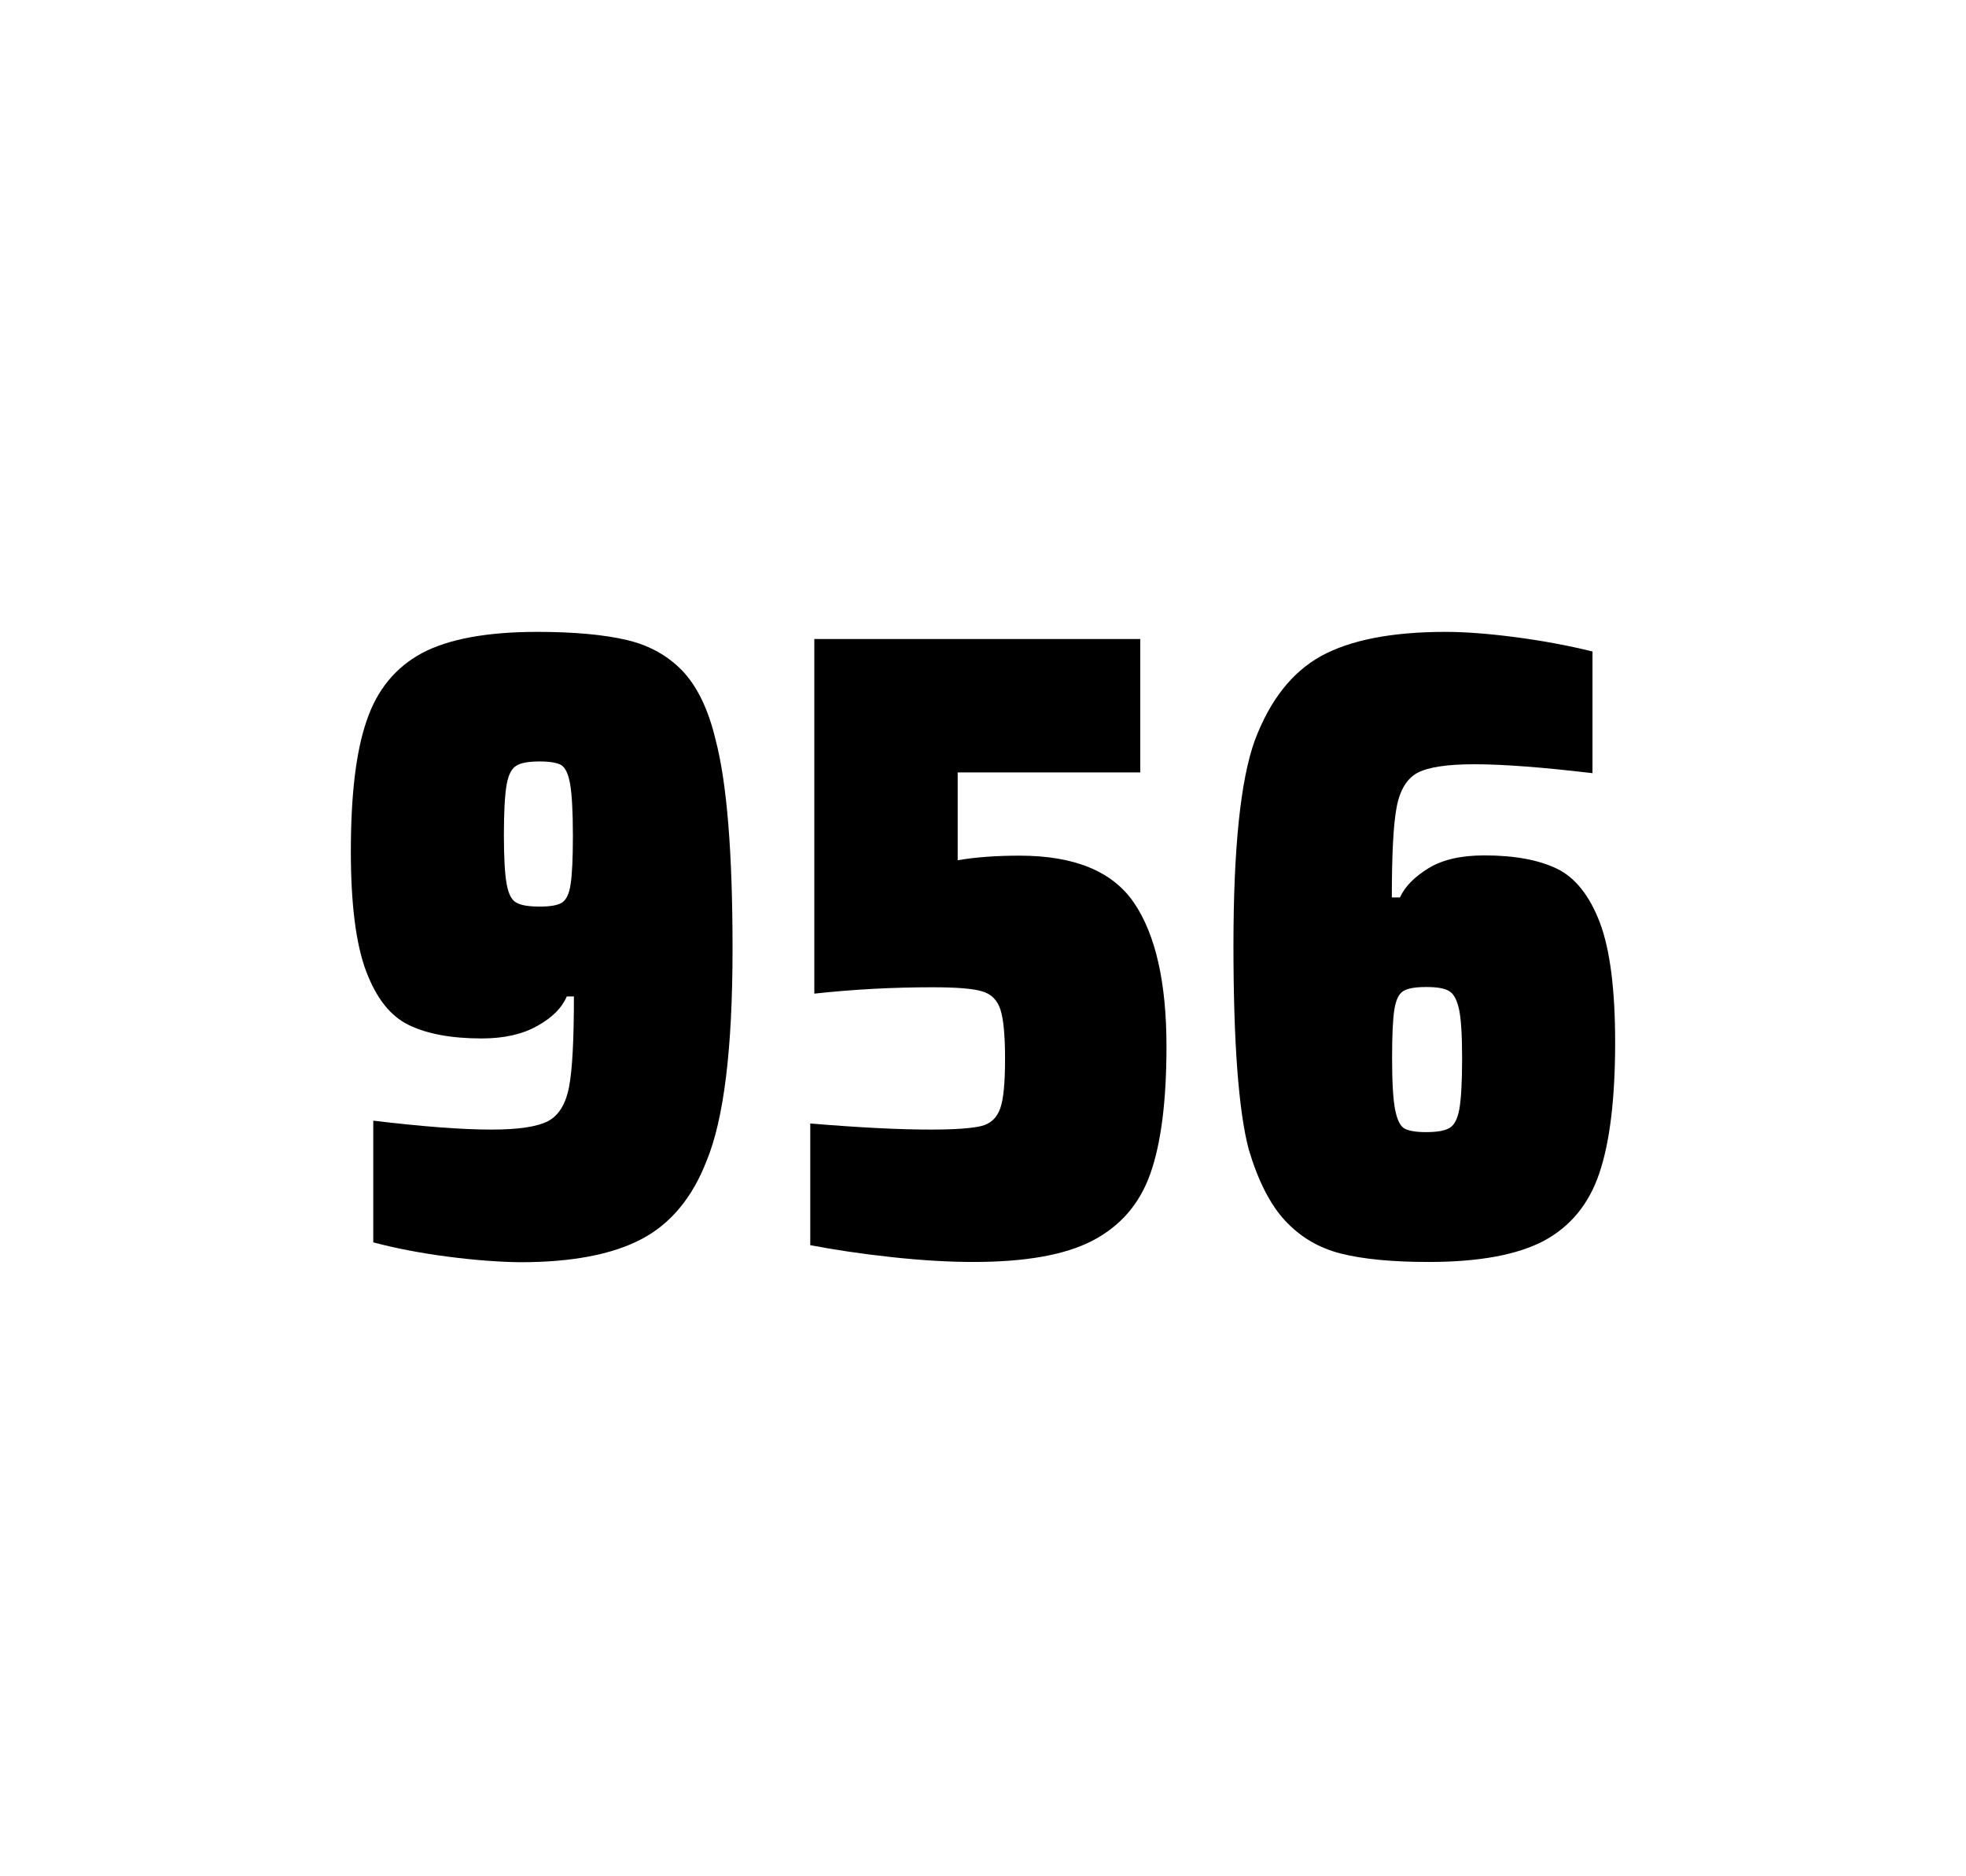
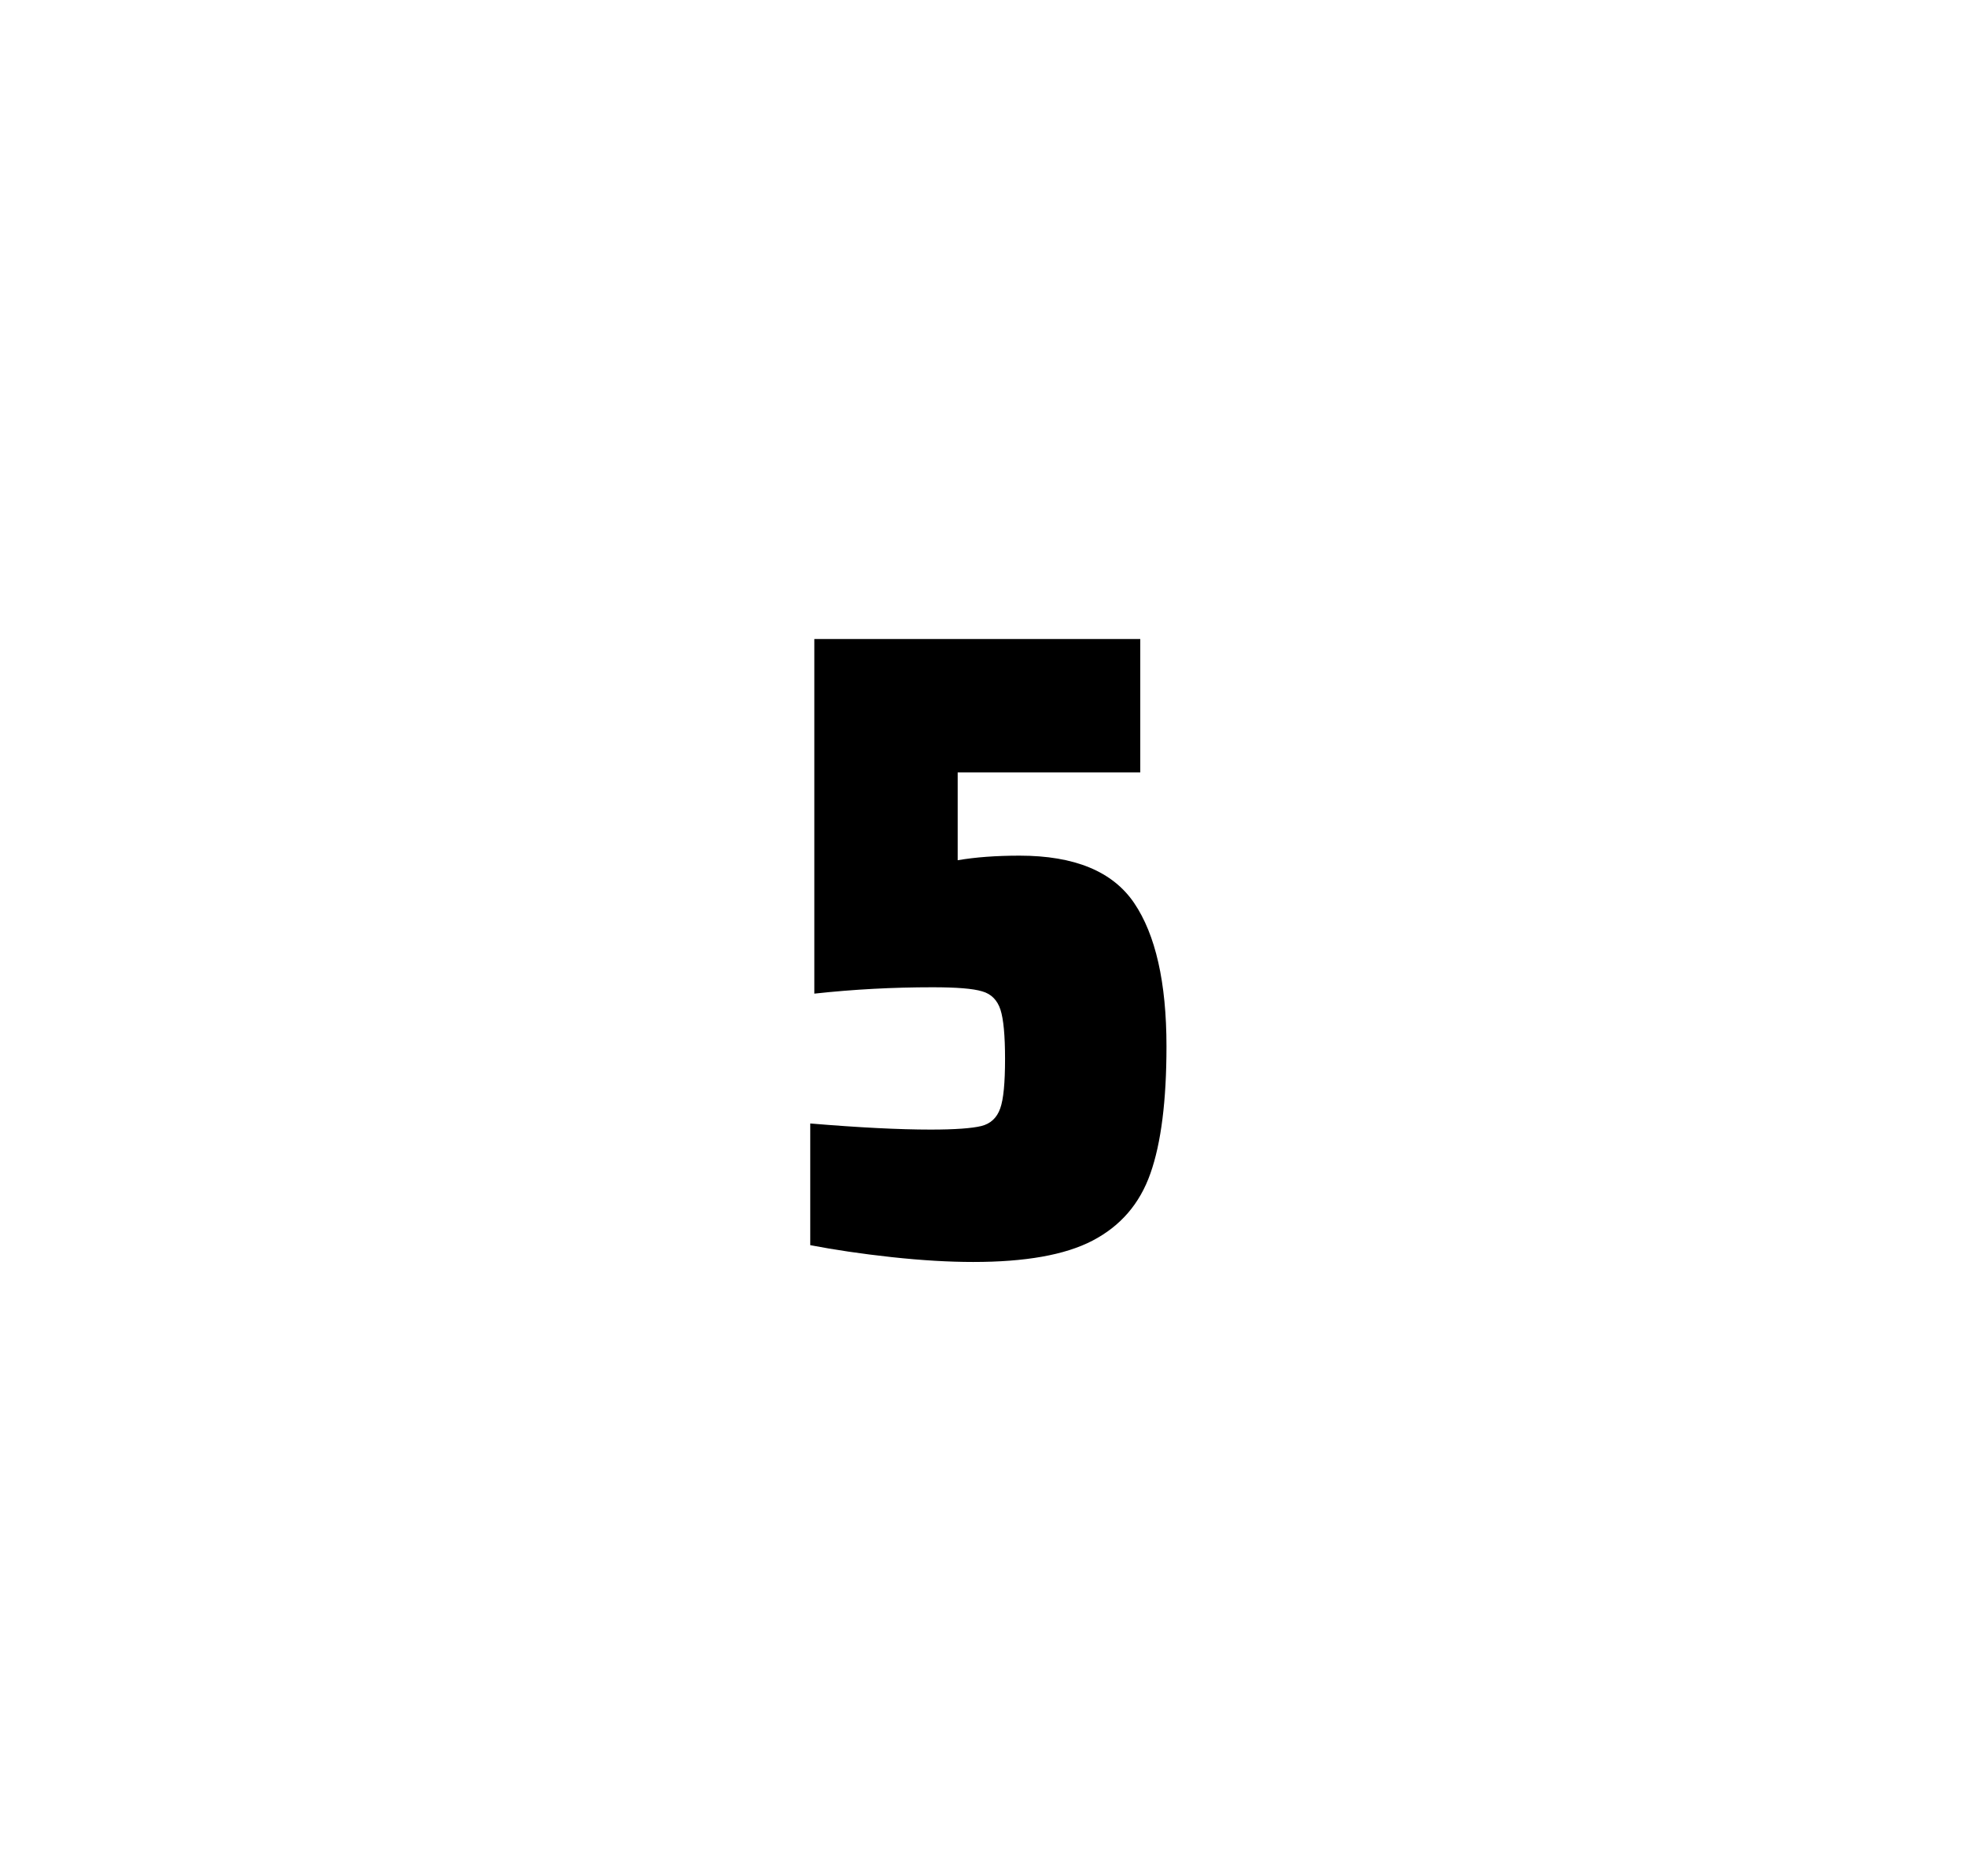
<svg xmlns="http://www.w3.org/2000/svg" version="1.1" id="wrapper" x="0px" y="0px" viewBox="0 0 772.1 737" style="enable-background:new 0 0 772.1 737;">
  <style type="text/css">
	.st0{fill:none;}
</style>
-   <path id="frame" class="st0" d="M 1.5 0 L 770.5 0 C 771.3 0 772 0.7 772 1.5 L 772 735.4 C 772 736.2 771.3 736.9 770.5 736.9 L 1.5 736.9 C 0.7 736.9 0 736.2 0 735.4 L 0 1.5 C 0 0.7 0.7 0 1.5 0 Z" />
  <g id="numbers">
-     <path id="nine" d="M 175.79 493.6 C 164.99 492.2 155.29 490.3 146.59 488 L 146.59 440.2 C 165.79 442.5 181.29 443.7 192.99 443.7 C 203.59 443.7 210.89 442.6 215.19 440.4 C 219.39 438.2 222.19 433.7 223.49 426.9 C 224.79 420.1 225.39 408.3 225.39 391.4 L 222.59 391.4 C 220.69 395.9 216.89 399.7 210.99 403 C 205.09 406.3 197.89 407.9 189.19 407.9 C 177.19 407.9 167.69 406.1 160.49 402.6 C 153.29 399.1 147.79 392.1 143.79 381.5 C 139.79 370.9 137.79 355.2 137.79 334.4 C 137.79 312.4 139.79 295.2 143.99 283.1 C 148.09 270.9 155.39 262.1 165.79 256.5 C 176.19 251 191.29 248.2 210.99 248.2 C 225.49 248.2 237.29 249.3 246.19 251.4 C 255.09 253.5 262.39 257.6 268.19 263.7 C 273.89 269.8 278.19 278.7 280.99 290.4 C 285.49 307.5 287.69 334.9 287.69 372.7 C 287.69 411.9 284.29 439.6 277.49 456 C 271.89 470.5 263.29 480.8 251.79 486.8 C 240.29 492.8 224.49 495.8 204.29 495.8 C 195.99 495.7 186.49 495 175.79 493.6 Z M 220.79 354.5 C 222.39 353.4 223.59 351 224.09 347.3 C 224.69 343.6 224.99 337.2 224.99 328.3 C 224.99 318.7 224.59 311.9 223.89 307.9 C 223.19 303.9 221.99 301.5 220.39 300.5 C 218.79 299.6 215.89 299.1 211.99 299.1 C 207.79 299.1 204.69 299.6 202.89 300.7 C 200.99 301.8 199.69 304.2 198.99 308.1 C 198.29 312 197.89 318.6 197.89 328 C 197.89 337.1 198.29 343.6 198.99 347.3 C 199.69 351.1 200.89 353.5 202.69 354.5 C 204.49 355.6 207.59 356.1 211.99 356.1 C 216.19 356.1 219.09 355.6 220.79 354.5 Z" />
    <path id="five" d="M 365.508 443.7 C 375.108 443.7 381.708 443.2 385.408 442.3 C 389.008 441.4 391.508 439.1 392.808 435.4 C 394.108 431.8 394.708 425.3 394.708 415.9 C 394.708 406.8 394.108 400.3 392.908 396.6 C 391.708 392.9 389.308 390.4 385.708 389.4 C 382.108 388.3 375.608 387.8 366.208 387.8 C 350.708 387.8 335.308 388.6 319.808 390.3 L 319.808 251 L 447.808 251 L 447.808 303.4 L 376.108 303.4 L 376.108 337.9 C 383.108 336.7 391.208 336.1 400.408 336.1 C 422.008 336.1 437.008 342.3 445.408 354.7 C 453.808 367.1 458.108 385.9 458.108 411 C 458.108 432.3 456.008 449 451.808 460.9 C 447.608 472.9 440.008 481.6 429.108 487.3 C 418.208 493 402.508 495.7 382.208 495.7 C 372.808 495.7 362.208 495.1 350.208 493.8 C 338.208 492.5 327.608 490.9 318.208 489.1 L 318.208 441.3 C 337.308 442.9 353.108 443.7 365.508 443.7 Z" />
-     <path id="six" d="M 526.61 492.4 C 517.91 490.2 510.71 485.9 504.81 479.6 C 498.91 473.3 494.11 463.9 490.41 451.5 C 486.41 436.3 484.41 409.5 484.41 371.3 C 484.41 333.1 487.21 306.2 492.81 290.8 C 498.71 275.1 507.31 264.1 518.81 257.7 C 530.31 251.4 546.61 248.2 567.71 248.2 C 575.41 248.2 584.61 248.9 595.31 250.3 C 606.01 251.7 616.01 253.6 625.41 255.9 L 625.41 303.7 C 605.91 301.4 590.51 300.2 579.01 300.2 C 568.41 300.2 561.11 301.3 556.81 303.5 C 552.61 305.7 549.81 310.2 548.51 317 C 547.21 323.8 546.61 335.6 546.61 352.5 L 549.81 352.5 C 551.71 348.3 555.41 344.5 560.91 341.1 C 566.41 337.7 573.71 336 582.91 336 C 594.91 336 604.41 337.8 611.61 341.3 C 618.71 344.8 624.31 351.9 628.31 362.4 C 632.31 373 634.31 388.7 634.31 409.5 C 634.31 431.5 632.21 448.7 628.11 460.8 C 624.01 473 616.71 481.8 606.31 487.4 C 595.91 492.9 580.81 495.7 561.11 495.7 C 546.81 495.7 535.31 494.6 526.61 492.4 Z M 569.21 443.1 C 571.11 442 572.41 439.6 573.11 435.7 C 573.81 431.8 574.21 425.2 574.21 415.8 C 574.21 406.7 573.81 400.2 573.01 396.5 C 572.21 392.8 570.91 390.3 569.11 389.3 C 567.31 388.2 564.41 387.7 560.11 387.7 C 555.81 387.7 552.91 388.2 551.11 389.3 C 549.31 390.4 548.21 392.8 547.61 396.5 C 547.01 400.3 546.71 406.6 546.71 415.5 C 546.71 425.1 547.11 431.9 547.91 435.9 C 548.71 439.9 549.91 442.4 551.61 443.3 C 553.21 444.2 556.11 444.7 560.01 444.7 C 564.21 444.7 567.31 444.2 569.21 443.1 Z" />
  </g>
</svg>